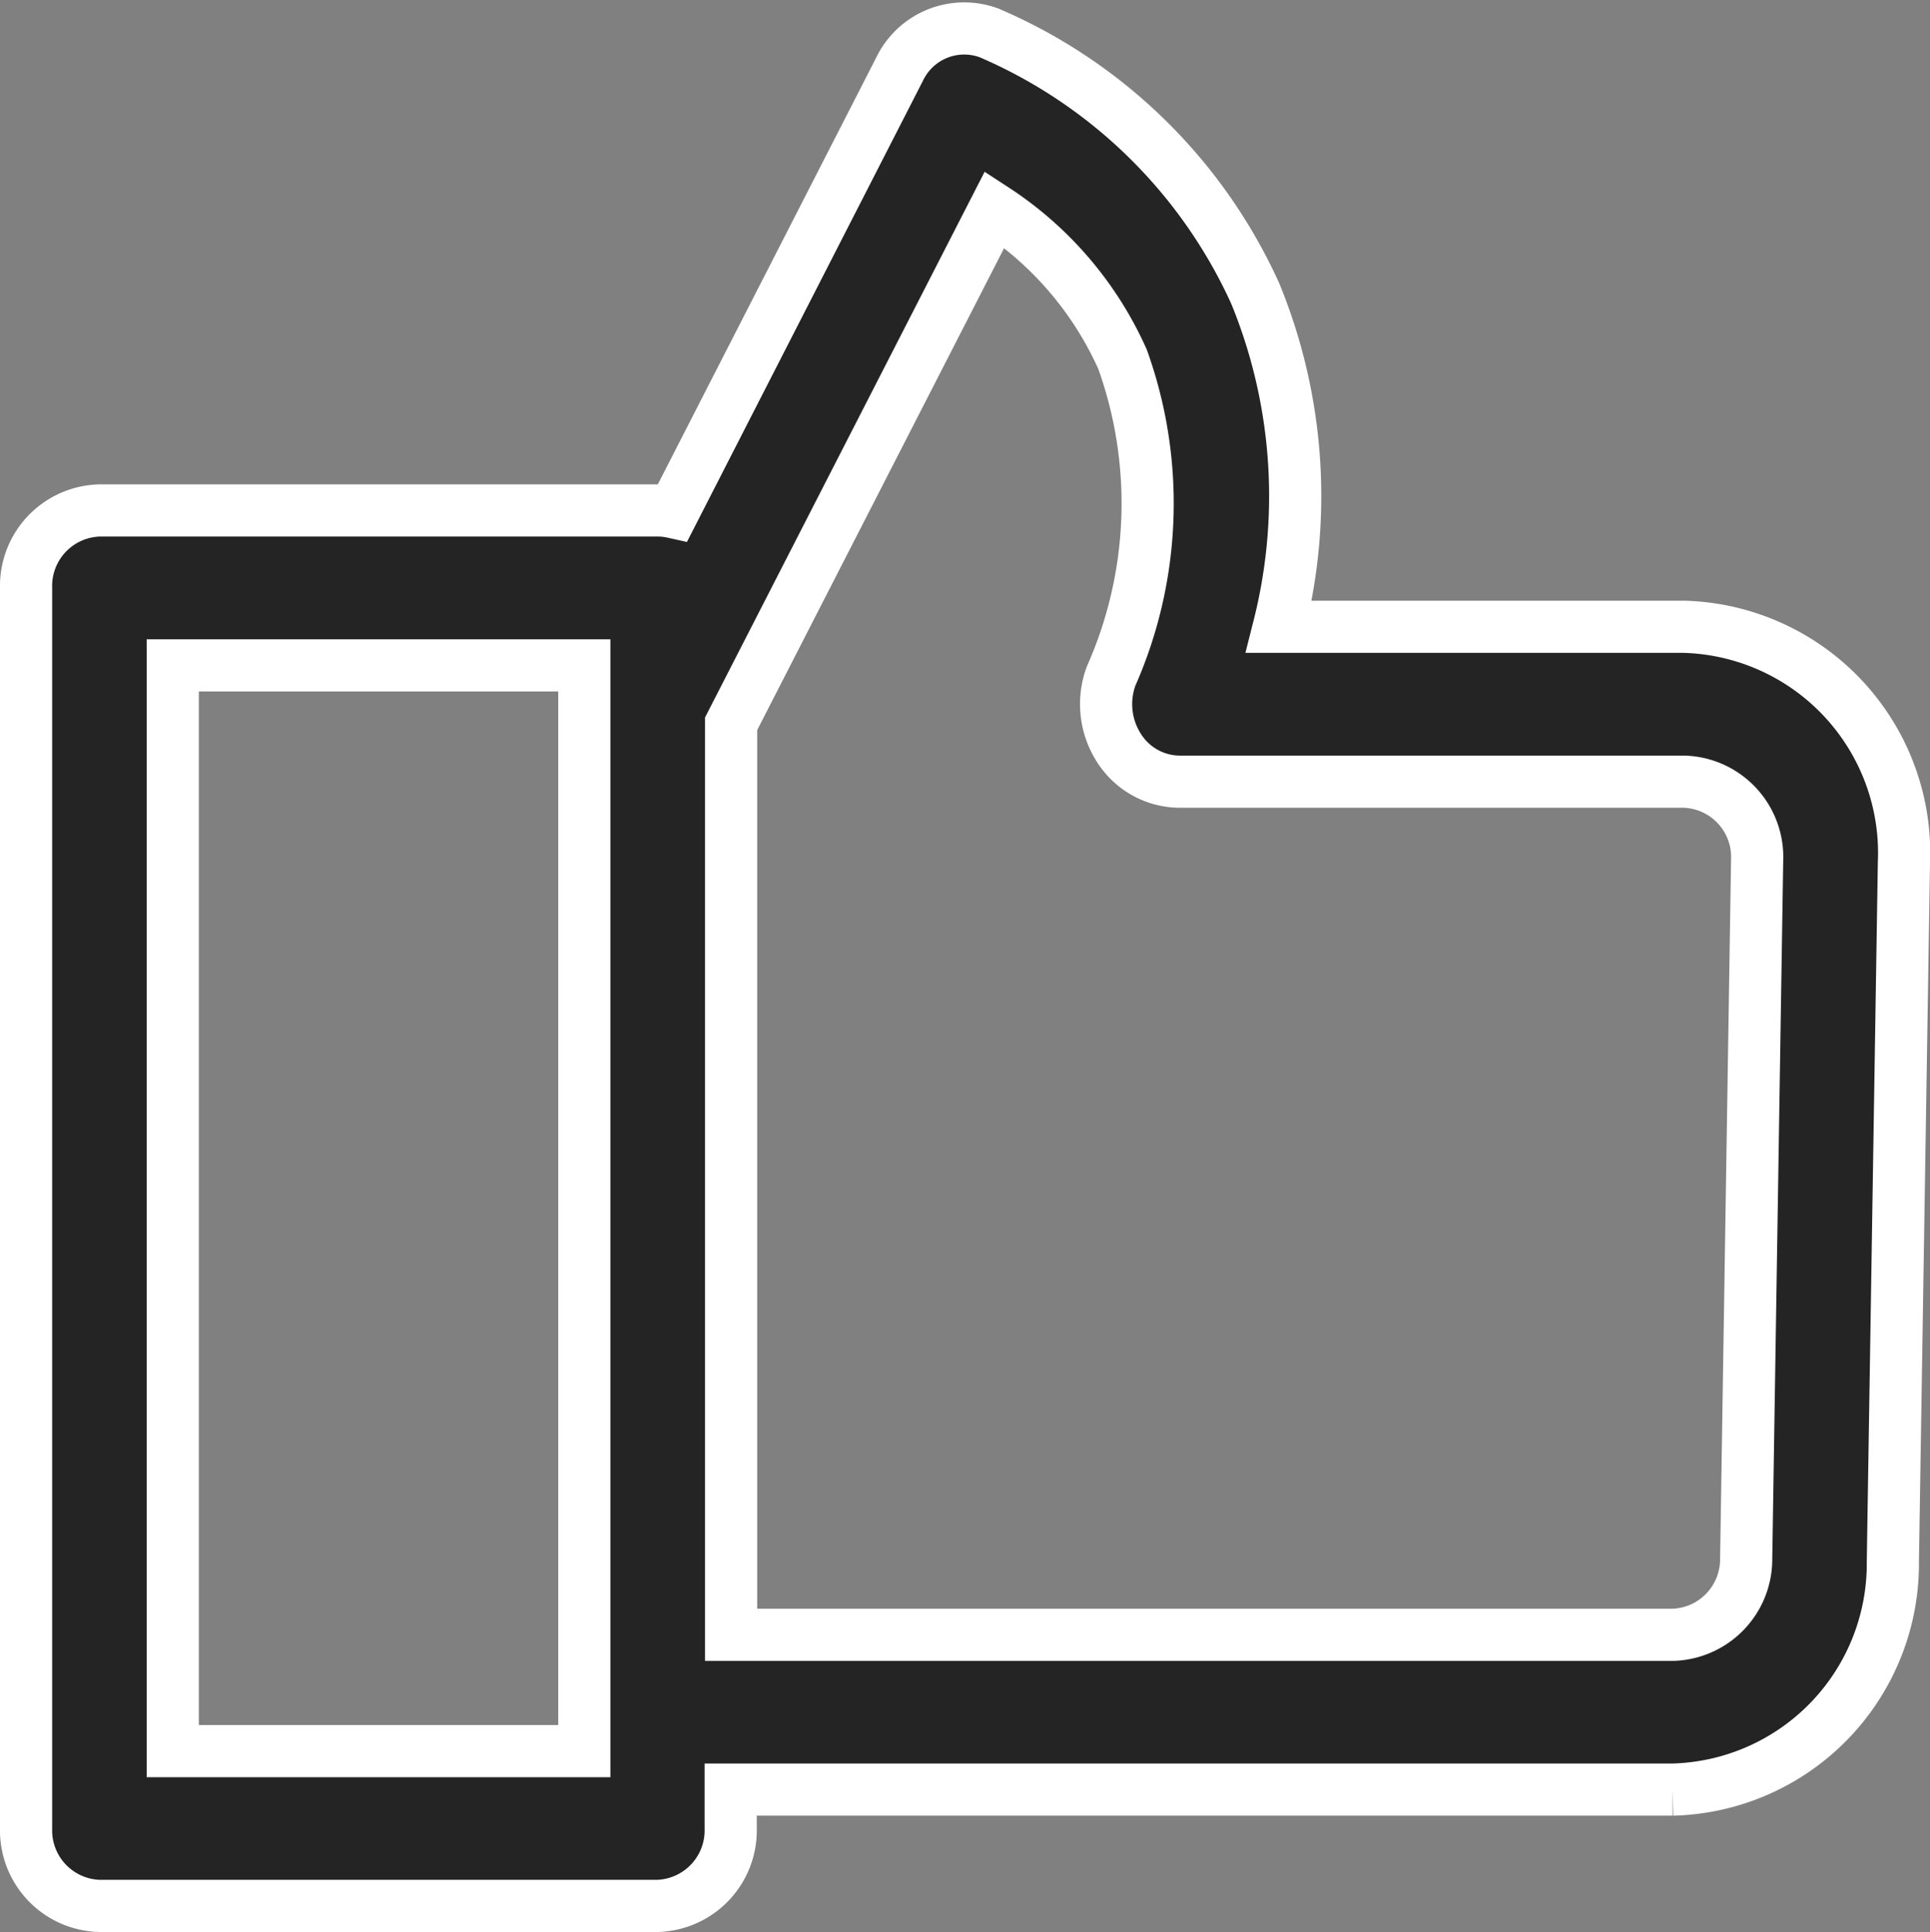
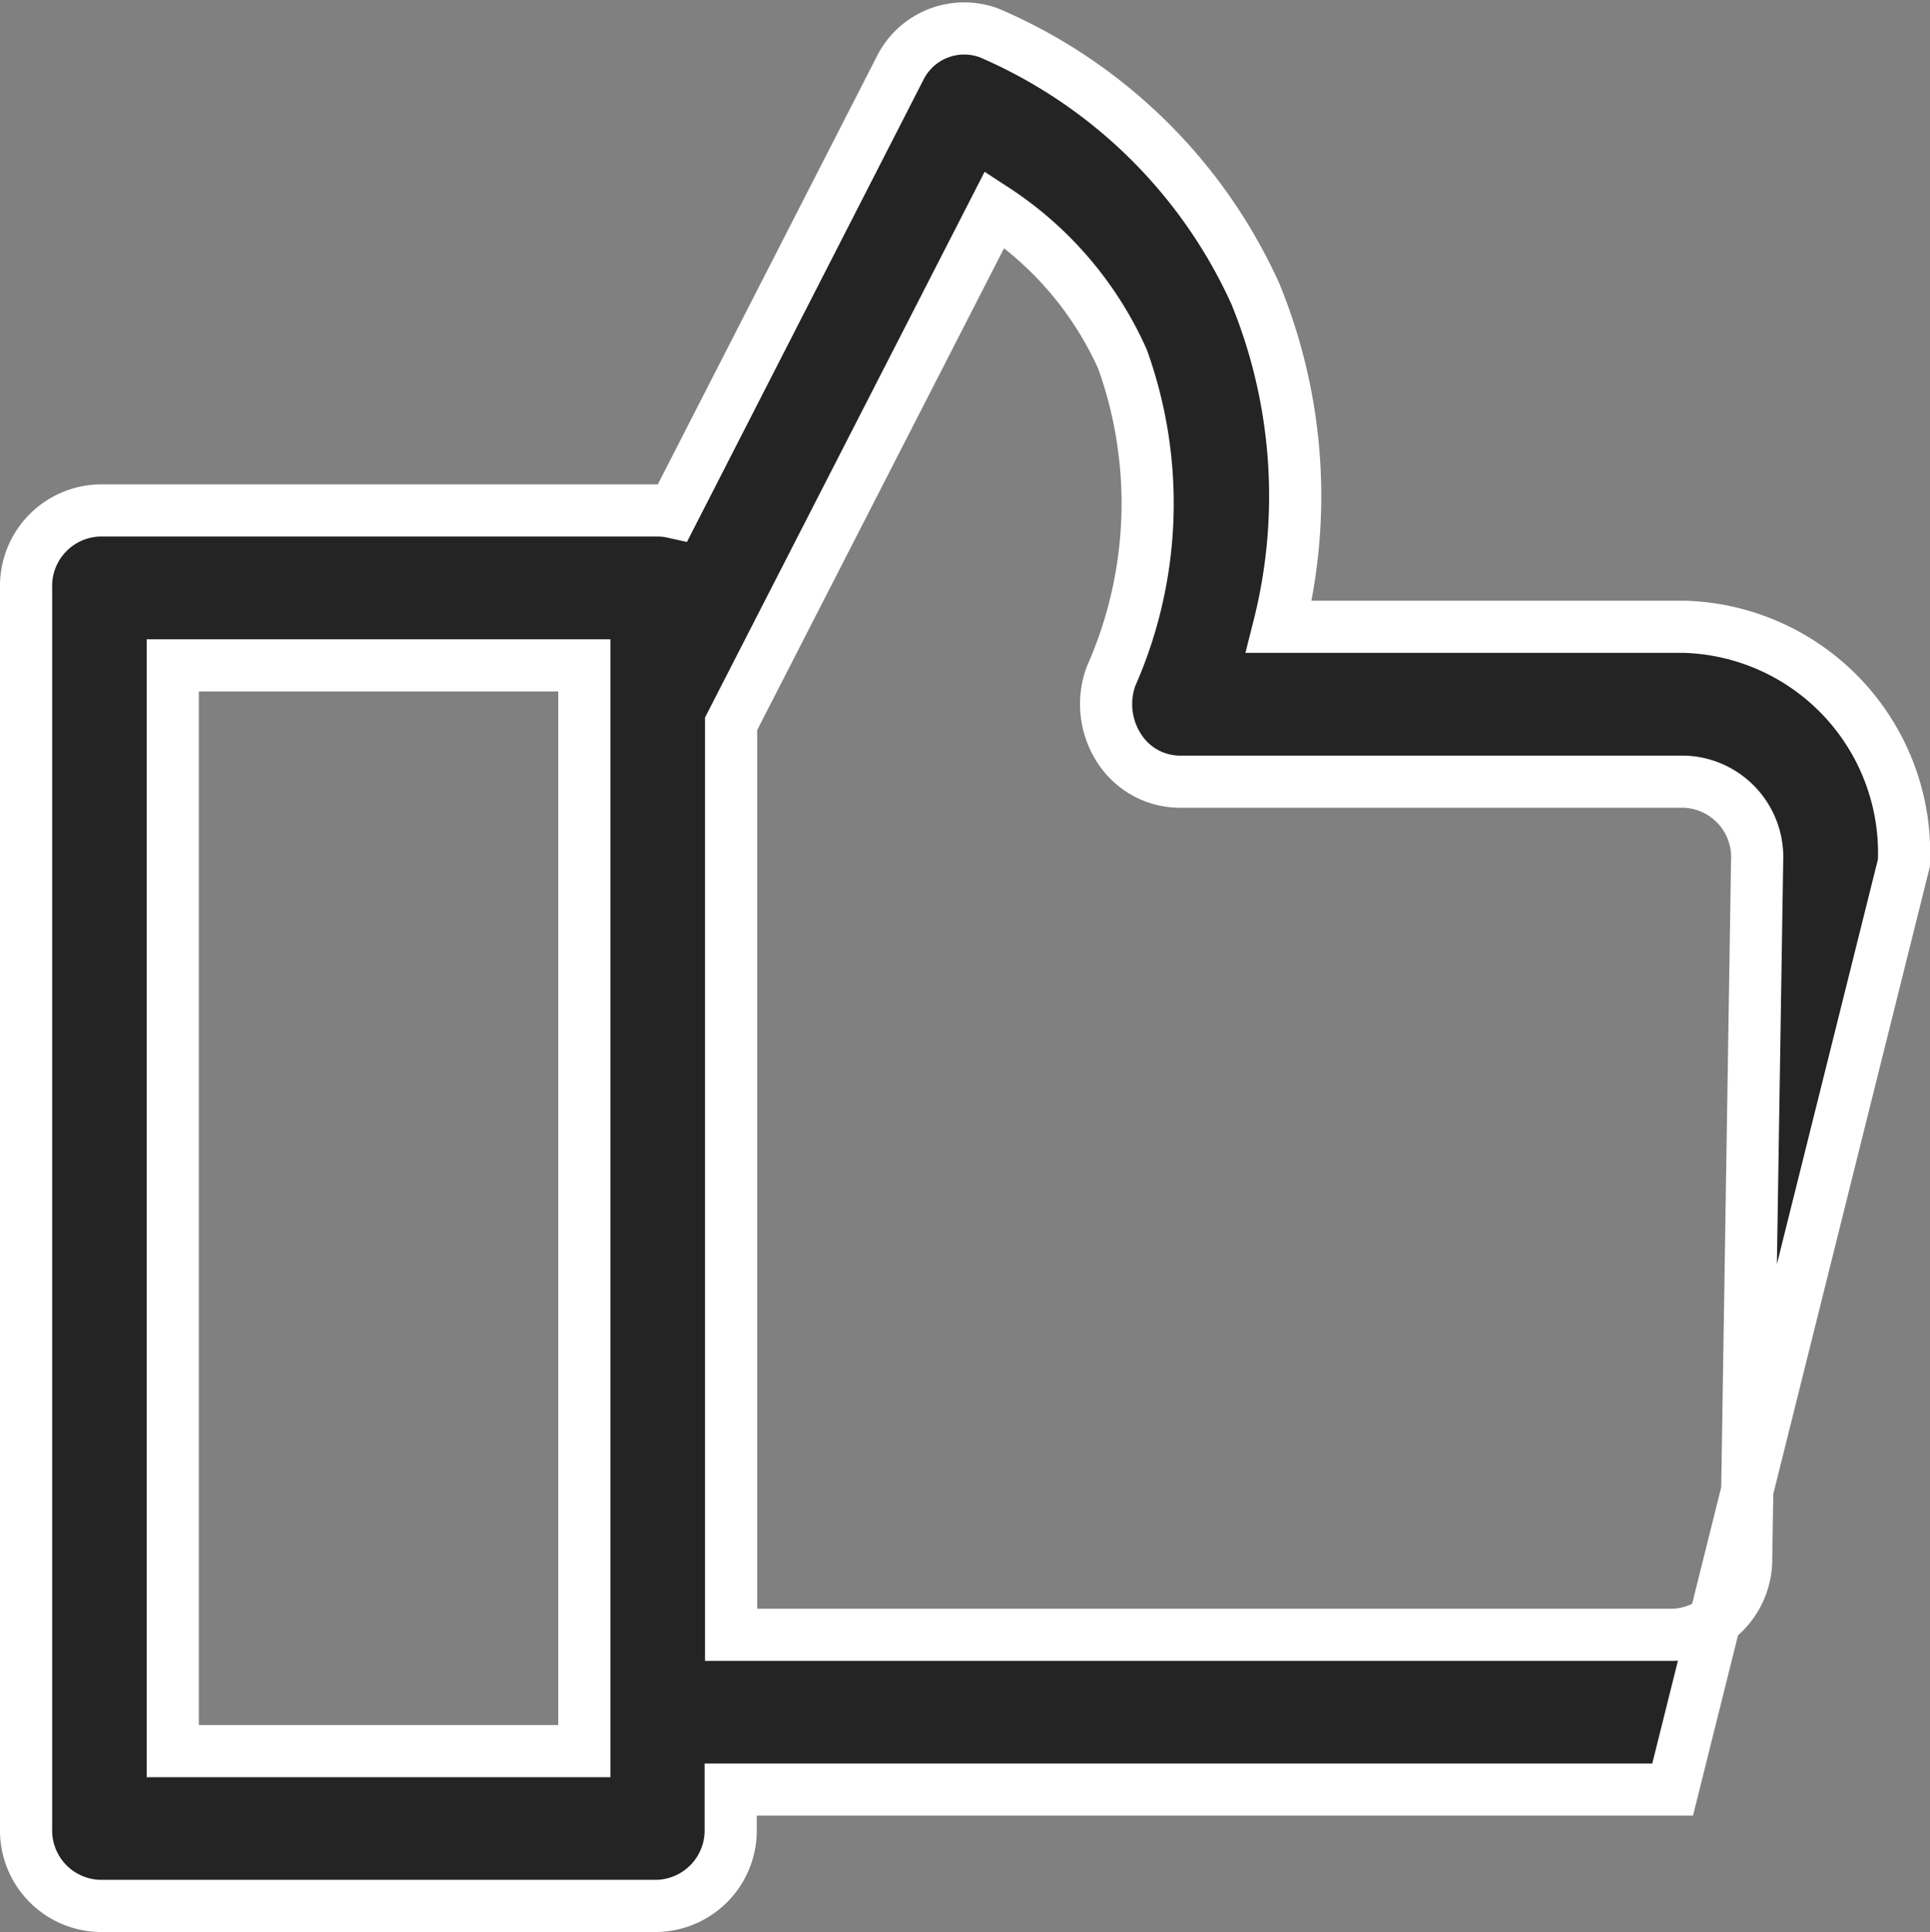
<svg xmlns="http://www.w3.org/2000/svg" width="18.5" height="18.523" viewBox="0 0 18.5 18.523">
  <rect x="0" y="0" width="18.5" height="18.523" fill="#808080" stroke="none" />
  <g id="icon-advice" transform="translate(0.25 0.273)">
-     <path id="Path_17301" data-name="Path 17301" d="M15.892,19.236H12.009a5.113,5.113,0,0,0-.226-3.193,4.936,4.936,0,0,0-2.551-2.5.687.687,0,0,0-.858.345L6.2,18.137a.671.671,0,0,0-.144-.016H.7a.724.724,0,0,0-.7.742V30.757a.724.724,0,0,0,.7.742H6.054a.724.724,0,0,0,.7-.742v-.373h9.029A2.166,2.166,0,0,0,17.894,28.2L18,21.5A2.17,2.17,0,0,0,15.892,19.236ZM5.351,30.015H1.406V19.606H5.351Zm11.137-1.844a.725.725,0,0,1-.7.729H6.758V20.166l2.526-4.931a3.344,3.344,0,0,1,1.226,1.436,4.089,4.089,0,0,1-.11,3.039.778.778,0,0,0,.076.688.693.693,0,0,0,.58.323h4.837a.723.723,0,0,1,.7.753Z" transform="translate(0 -13.5)" fill="#242424" stroke="#fff" stroke-width="0.5" />
+     <path id="Path_17301" data-name="Path 17301" d="M15.892,19.236H12.009a5.113,5.113,0,0,0-.226-3.193,4.936,4.936,0,0,0-2.551-2.5.687.687,0,0,0-.858.345L6.2,18.137a.671.671,0,0,0-.144-.016H.7a.724.724,0,0,0-.7.742V30.757a.724.724,0,0,0,.7.742H6.054a.724.724,0,0,0,.7-.742v-.373h9.029L18,21.5A2.17,2.17,0,0,0,15.892,19.236ZM5.351,30.015H1.406V19.606H5.351Zm11.137-1.844a.725.725,0,0,1-.7.729H6.758V20.166l2.526-4.931a3.344,3.344,0,0,1,1.226,1.436,4.089,4.089,0,0,1-.11,3.039.778.778,0,0,0,.076.688.693.693,0,0,0,.58.323h4.837a.723.723,0,0,1,.7.753Z" transform="translate(0 -13.5)" fill="#242424" stroke="#fff" stroke-width="0.5" />
  </g>
</svg>